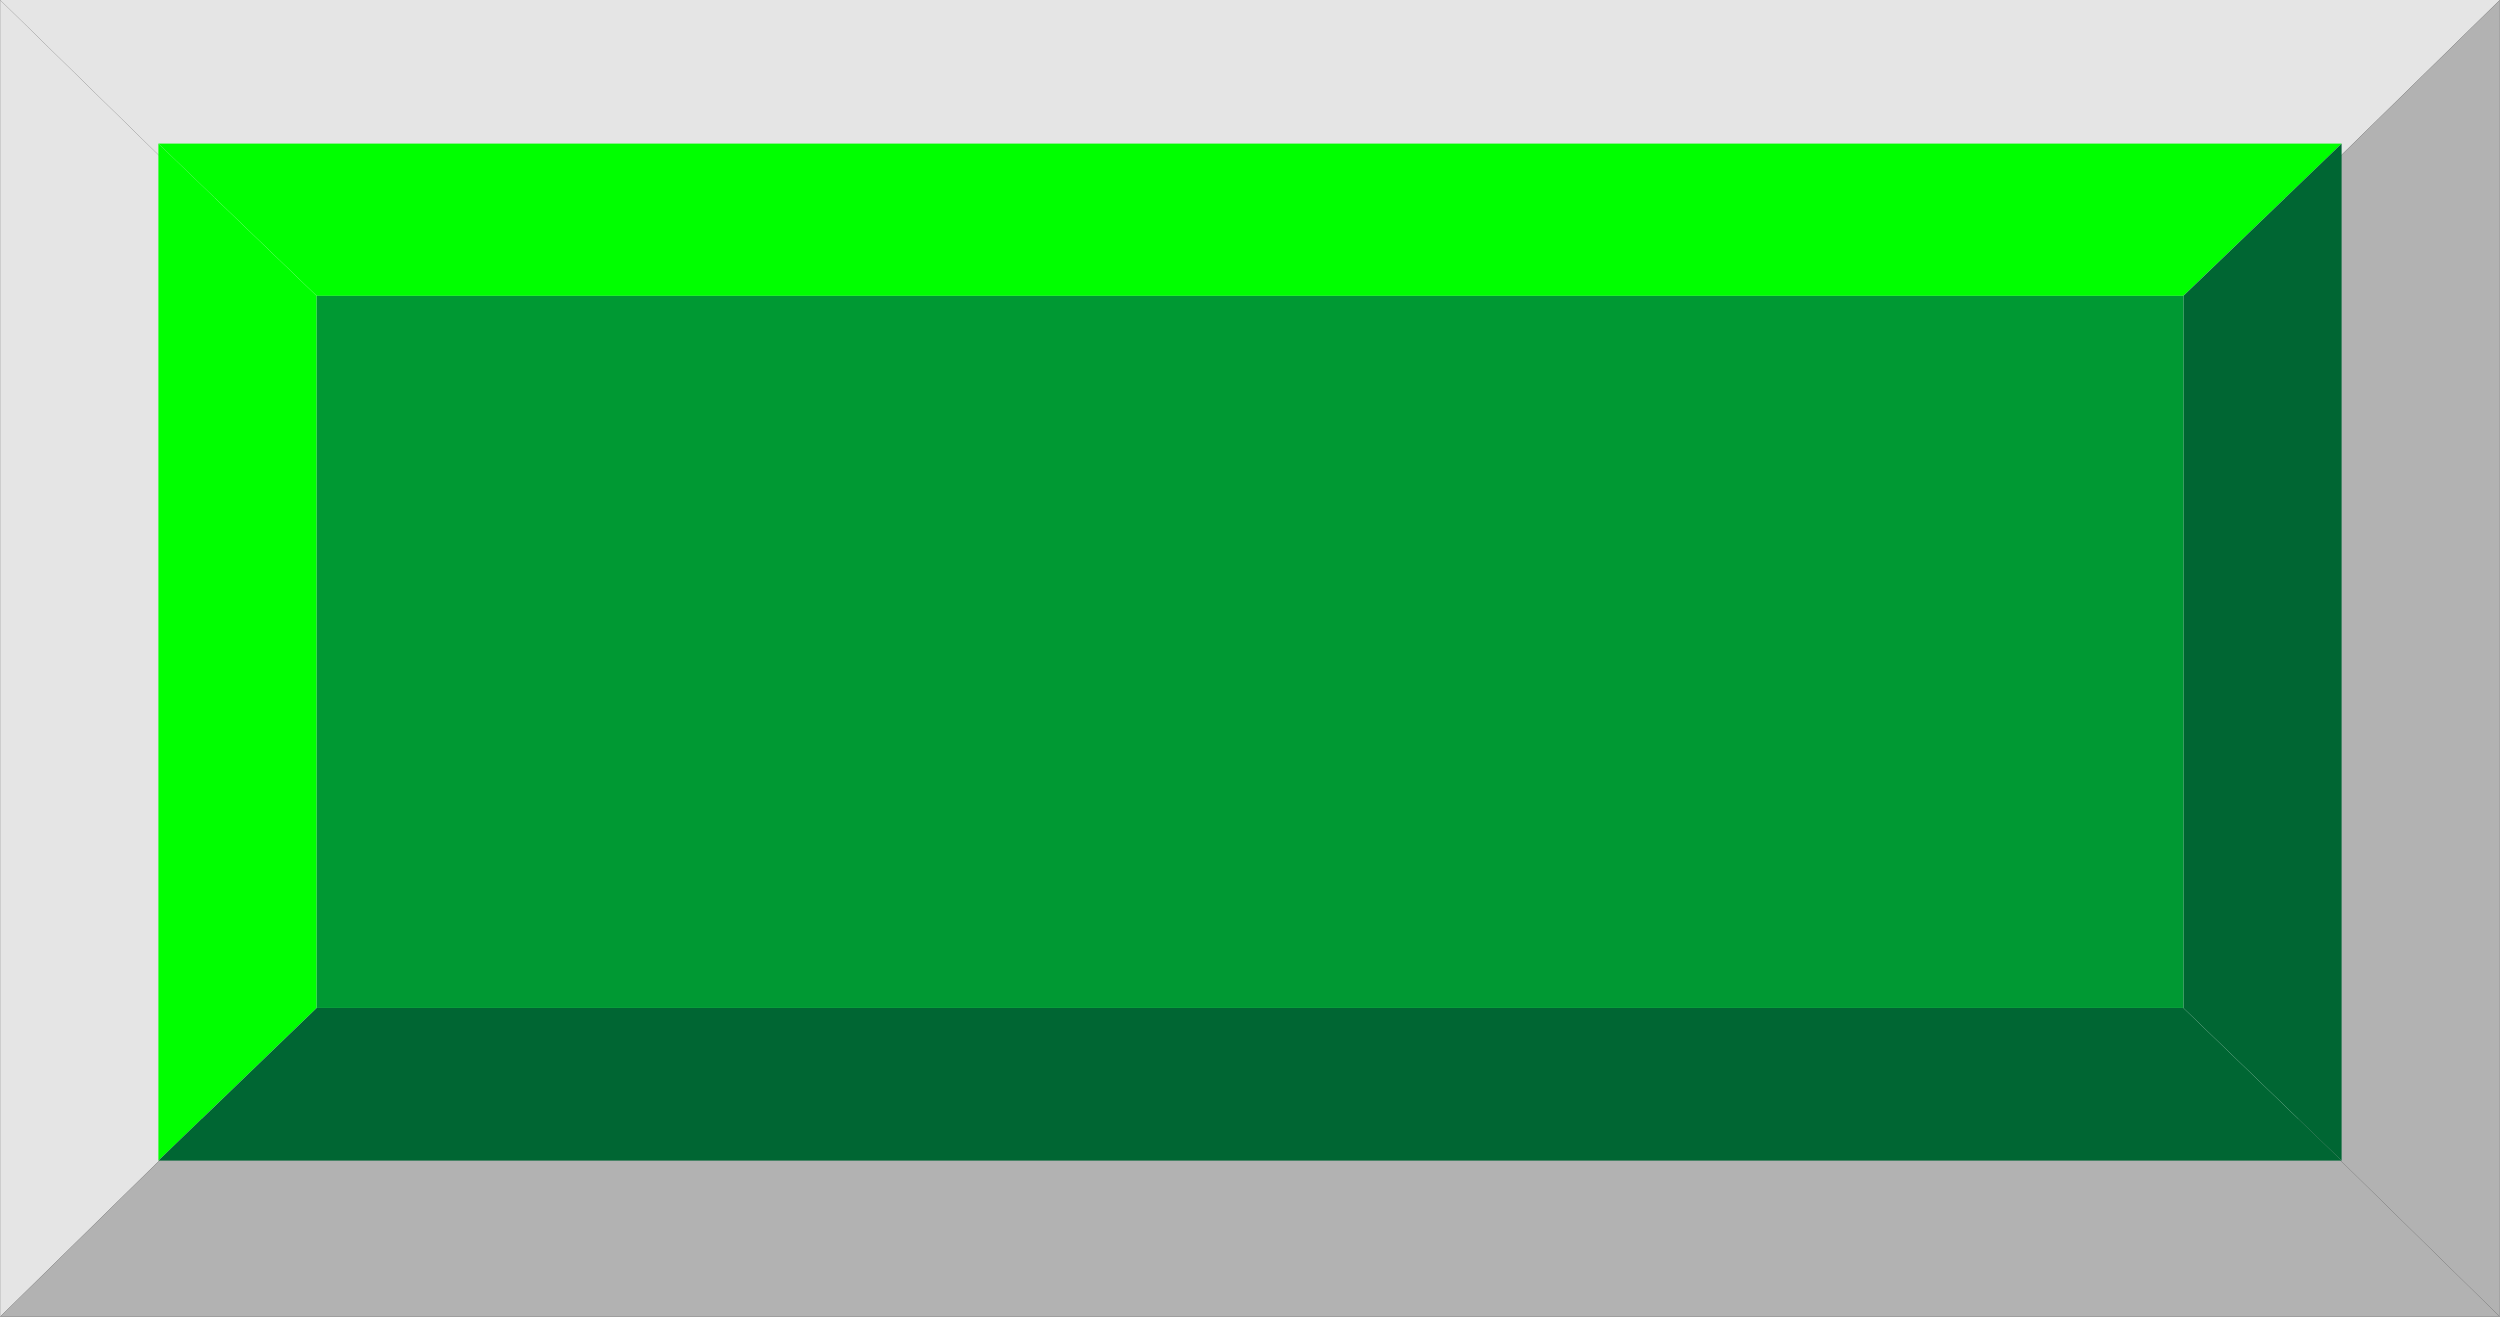
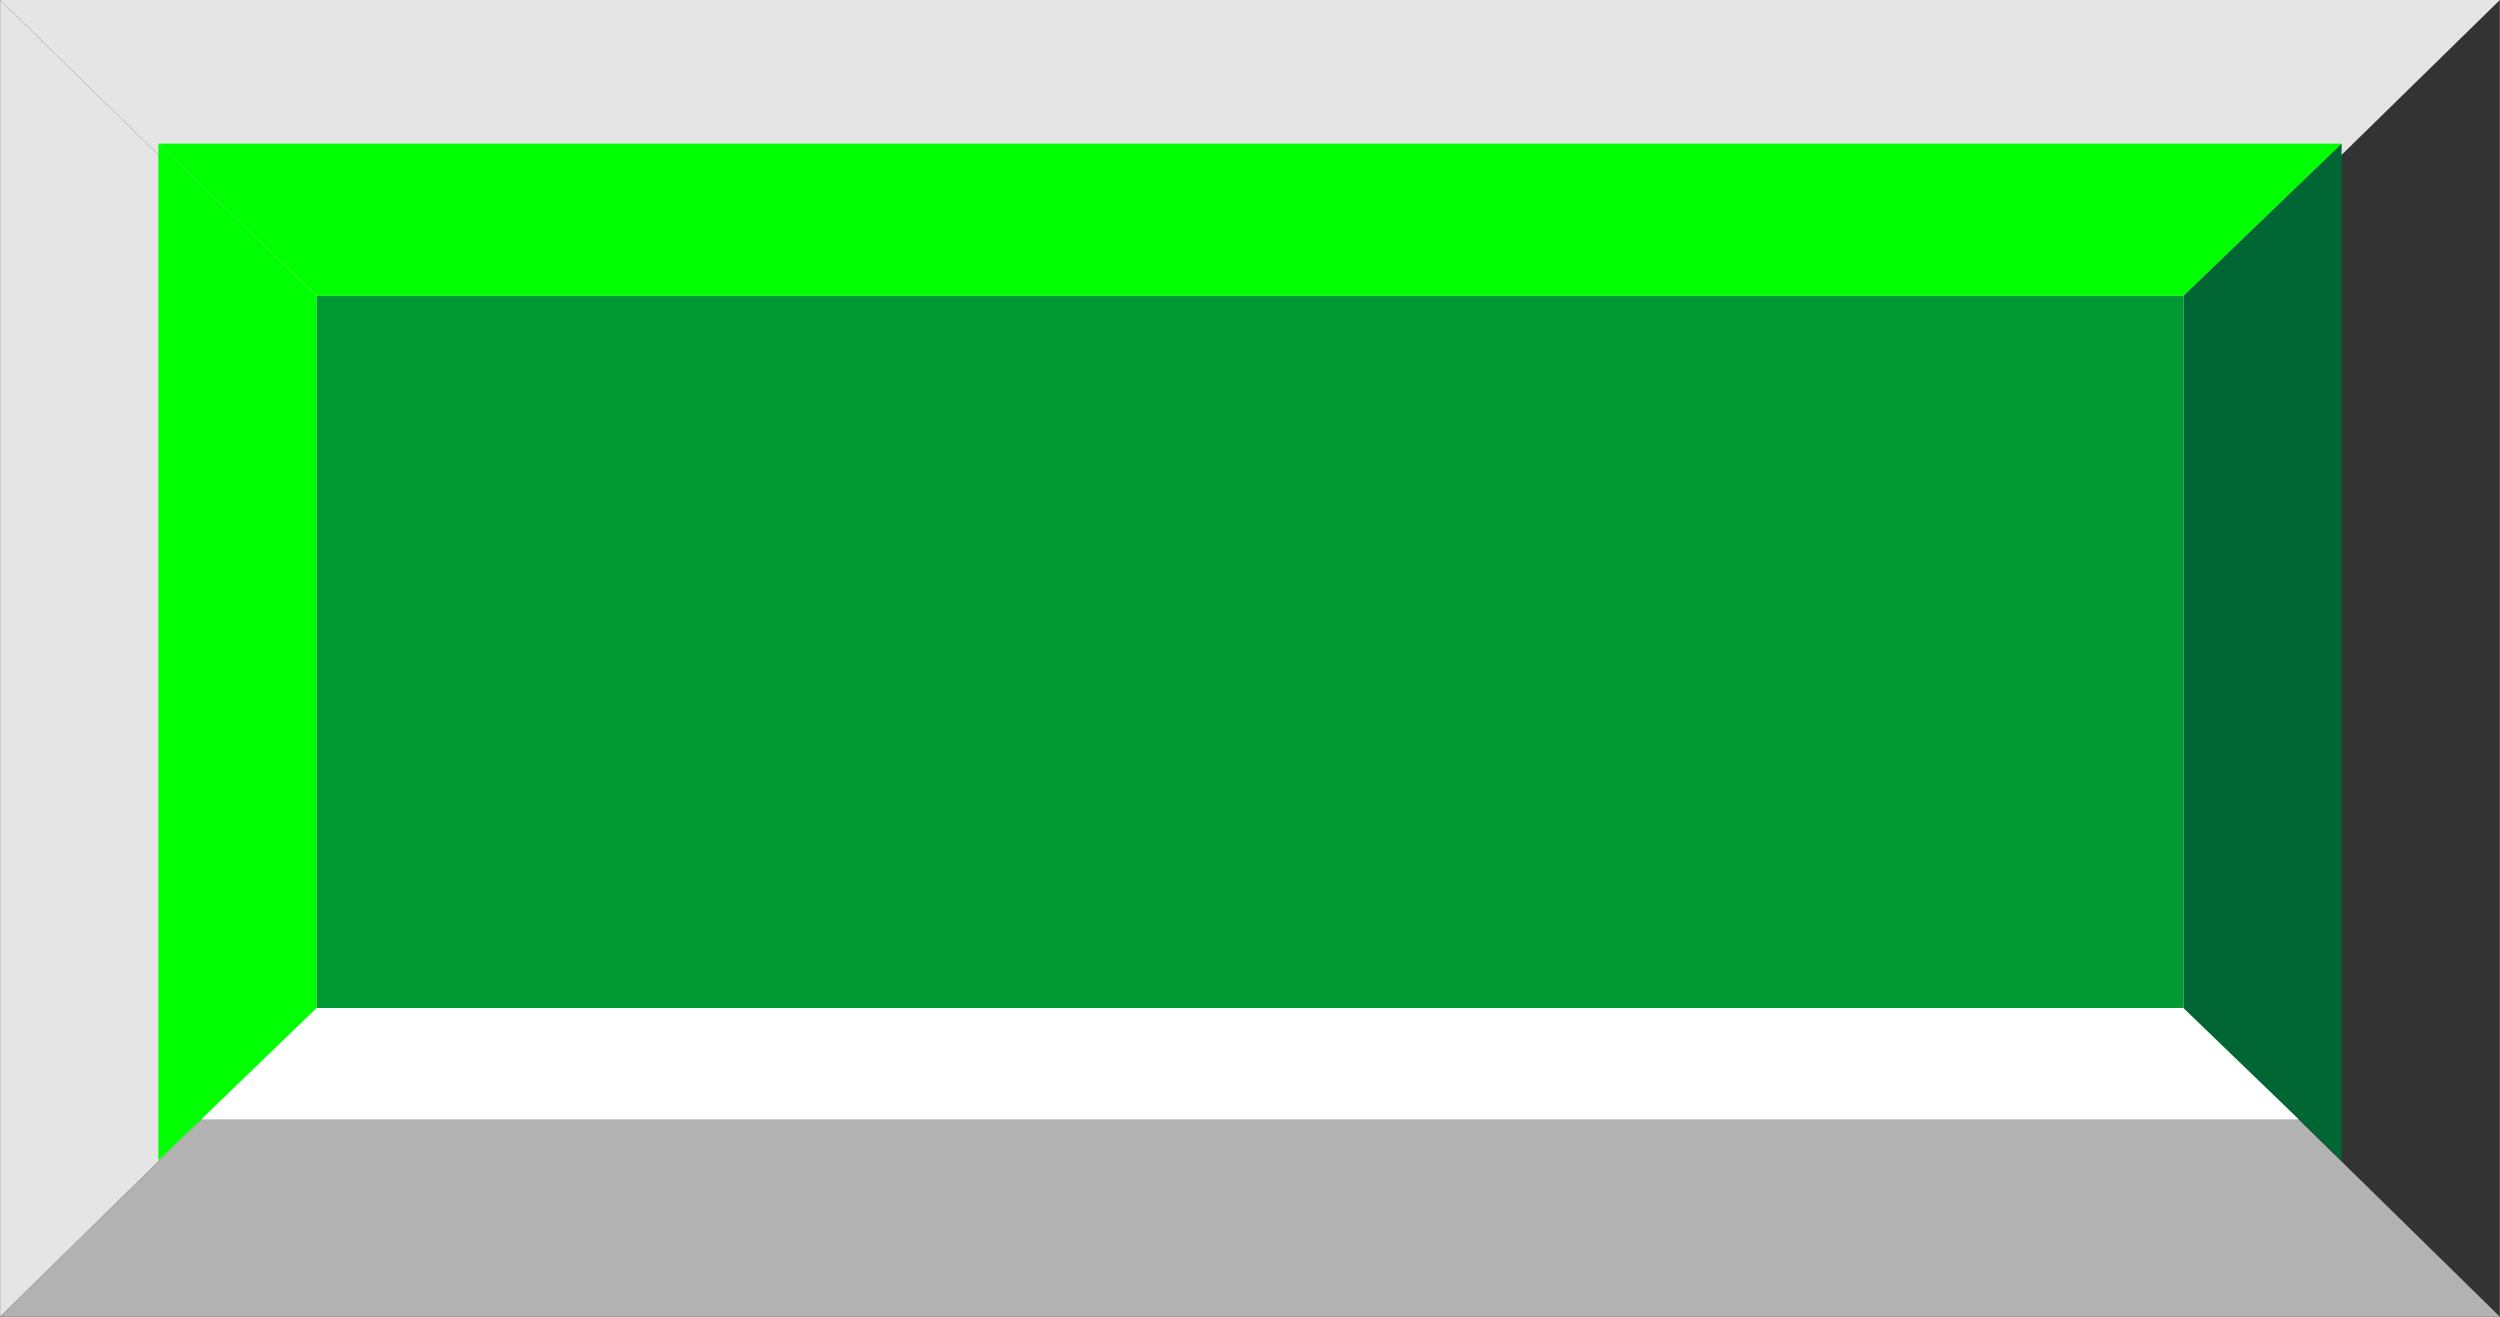
<svg xmlns="http://www.w3.org/2000/svg" xmlns:ns1="http://www.inkscape.org/namespaces/inkscape" xmlns:ns2="http://sodipodi.sourceforge.net/DTD/sodipodi-0.dtd" xml:space="preserve" width="30.39mm" height="16.006mm" style="shape-rendering:geometricPrecision; text-rendering:geometricPrecision; image-rendering:optimizeQuality; fill-rule:evenodd; clip-rule:evenodd" viewBox="0 0 5.813 3.062" id="svg2" version="1.1" ns1:version="0.48.3.1 r9886" ns2:docname="63.svg">
  <rect x="0" y="0" width="5.813" height="3.062" fill="#333333" stroke="none" />
  <ns2:namedview pagecolor="#ffffff" bordercolor="#666666" borderopacity="1" objecttolerance="10" gridtolerance="10" guidetolerance="10" ns1:pageopacity="0" ns1:pageshadow="2" ns1:window-width="1440" ns1:window-height="844" id="namedview23" showgrid="false" ns1:zoom="8.0607859" ns1:cx="62.428351" ns1:cy="34.020946" ns1:window-x="-4" ns1:window-y="-4" ns1:window-maximized="1" ns1:current-layer="svg2" />
  <defs id="defs4">
    <style type="text/css" id="style6">
   
    .fil1 {fill:#B2B2B2}
    .fil0 {fill:#E5E5E5}
    .fil2 {fill:white}
    .fil4 {fill:#006633}
    .fil5 {fill:#009933}
    .fil3 {fill:#33CC66}
   
  </style>
  </defs>
  <g id="g11">
    <polygon id="_232047272" class="fil0" points="0.469,0.459 5.344,0.459 5.813,0 0,0 " style="fill:#e5e5e5" />
    <polygon id="_232047608" class="fil0" points="0.469,2.602 0.469,0.459 1.91269e-005,0 1.91269e-005,3.062 " style="fill:#e5e5e5" />
    <polygon id="_232047728" class="fil1" points="0.469,2.602 5.344,2.602 5.813,3.062 0,3.062 " style="fill:#b2b2b2" />
-     <polygon id="_231945864" class="fil1" points="5.344,2.602 5.344,0.459 5.813,0 5.813,3.062 " style="fill:#b2b2b2" />
  </g>
  <rect id="_231946272" class="fil2" x="0.469" y="0.459" width="4.876" height="2.144" style="fill:#ffffff" />
  <g id="hlight" ns1:label="#g3025">
    <polygon style="fill: rgb(0, 255, 0);" points="0.736,0.688 5.077,0.688 5.445,0.334 0.368,0.334 " class="fil3" id="_231946512" />
    <polygon style="fill: rgb(0, 255, 0);" points="0.736,2.344 0.736,0.688 0.368,0.334 0.368,2.699 " class="fil3" id="_231946536" />
  </g>
  <g id="dark" ns1:label="#g3036">
-     <polygon style="fill:#006633" points="0.736,2.344 5.077,2.344 5.445,2.699 0.368,2.699 " class="fil4" id="_231946128" />
    <polygon style="fill:#006633" points="5.077,2.344 5.077,0.688 5.445,0.334 5.445,2.699 " class="fil4" id="_231945336" />
  </g>
  <g id="light" ns1:label="#g3033">
    <rect style="fill:#009933" height="1.656" width="4.341" y="0.688" x="0.736" class="fil5" id="_231945120" />
  </g>
</svg>